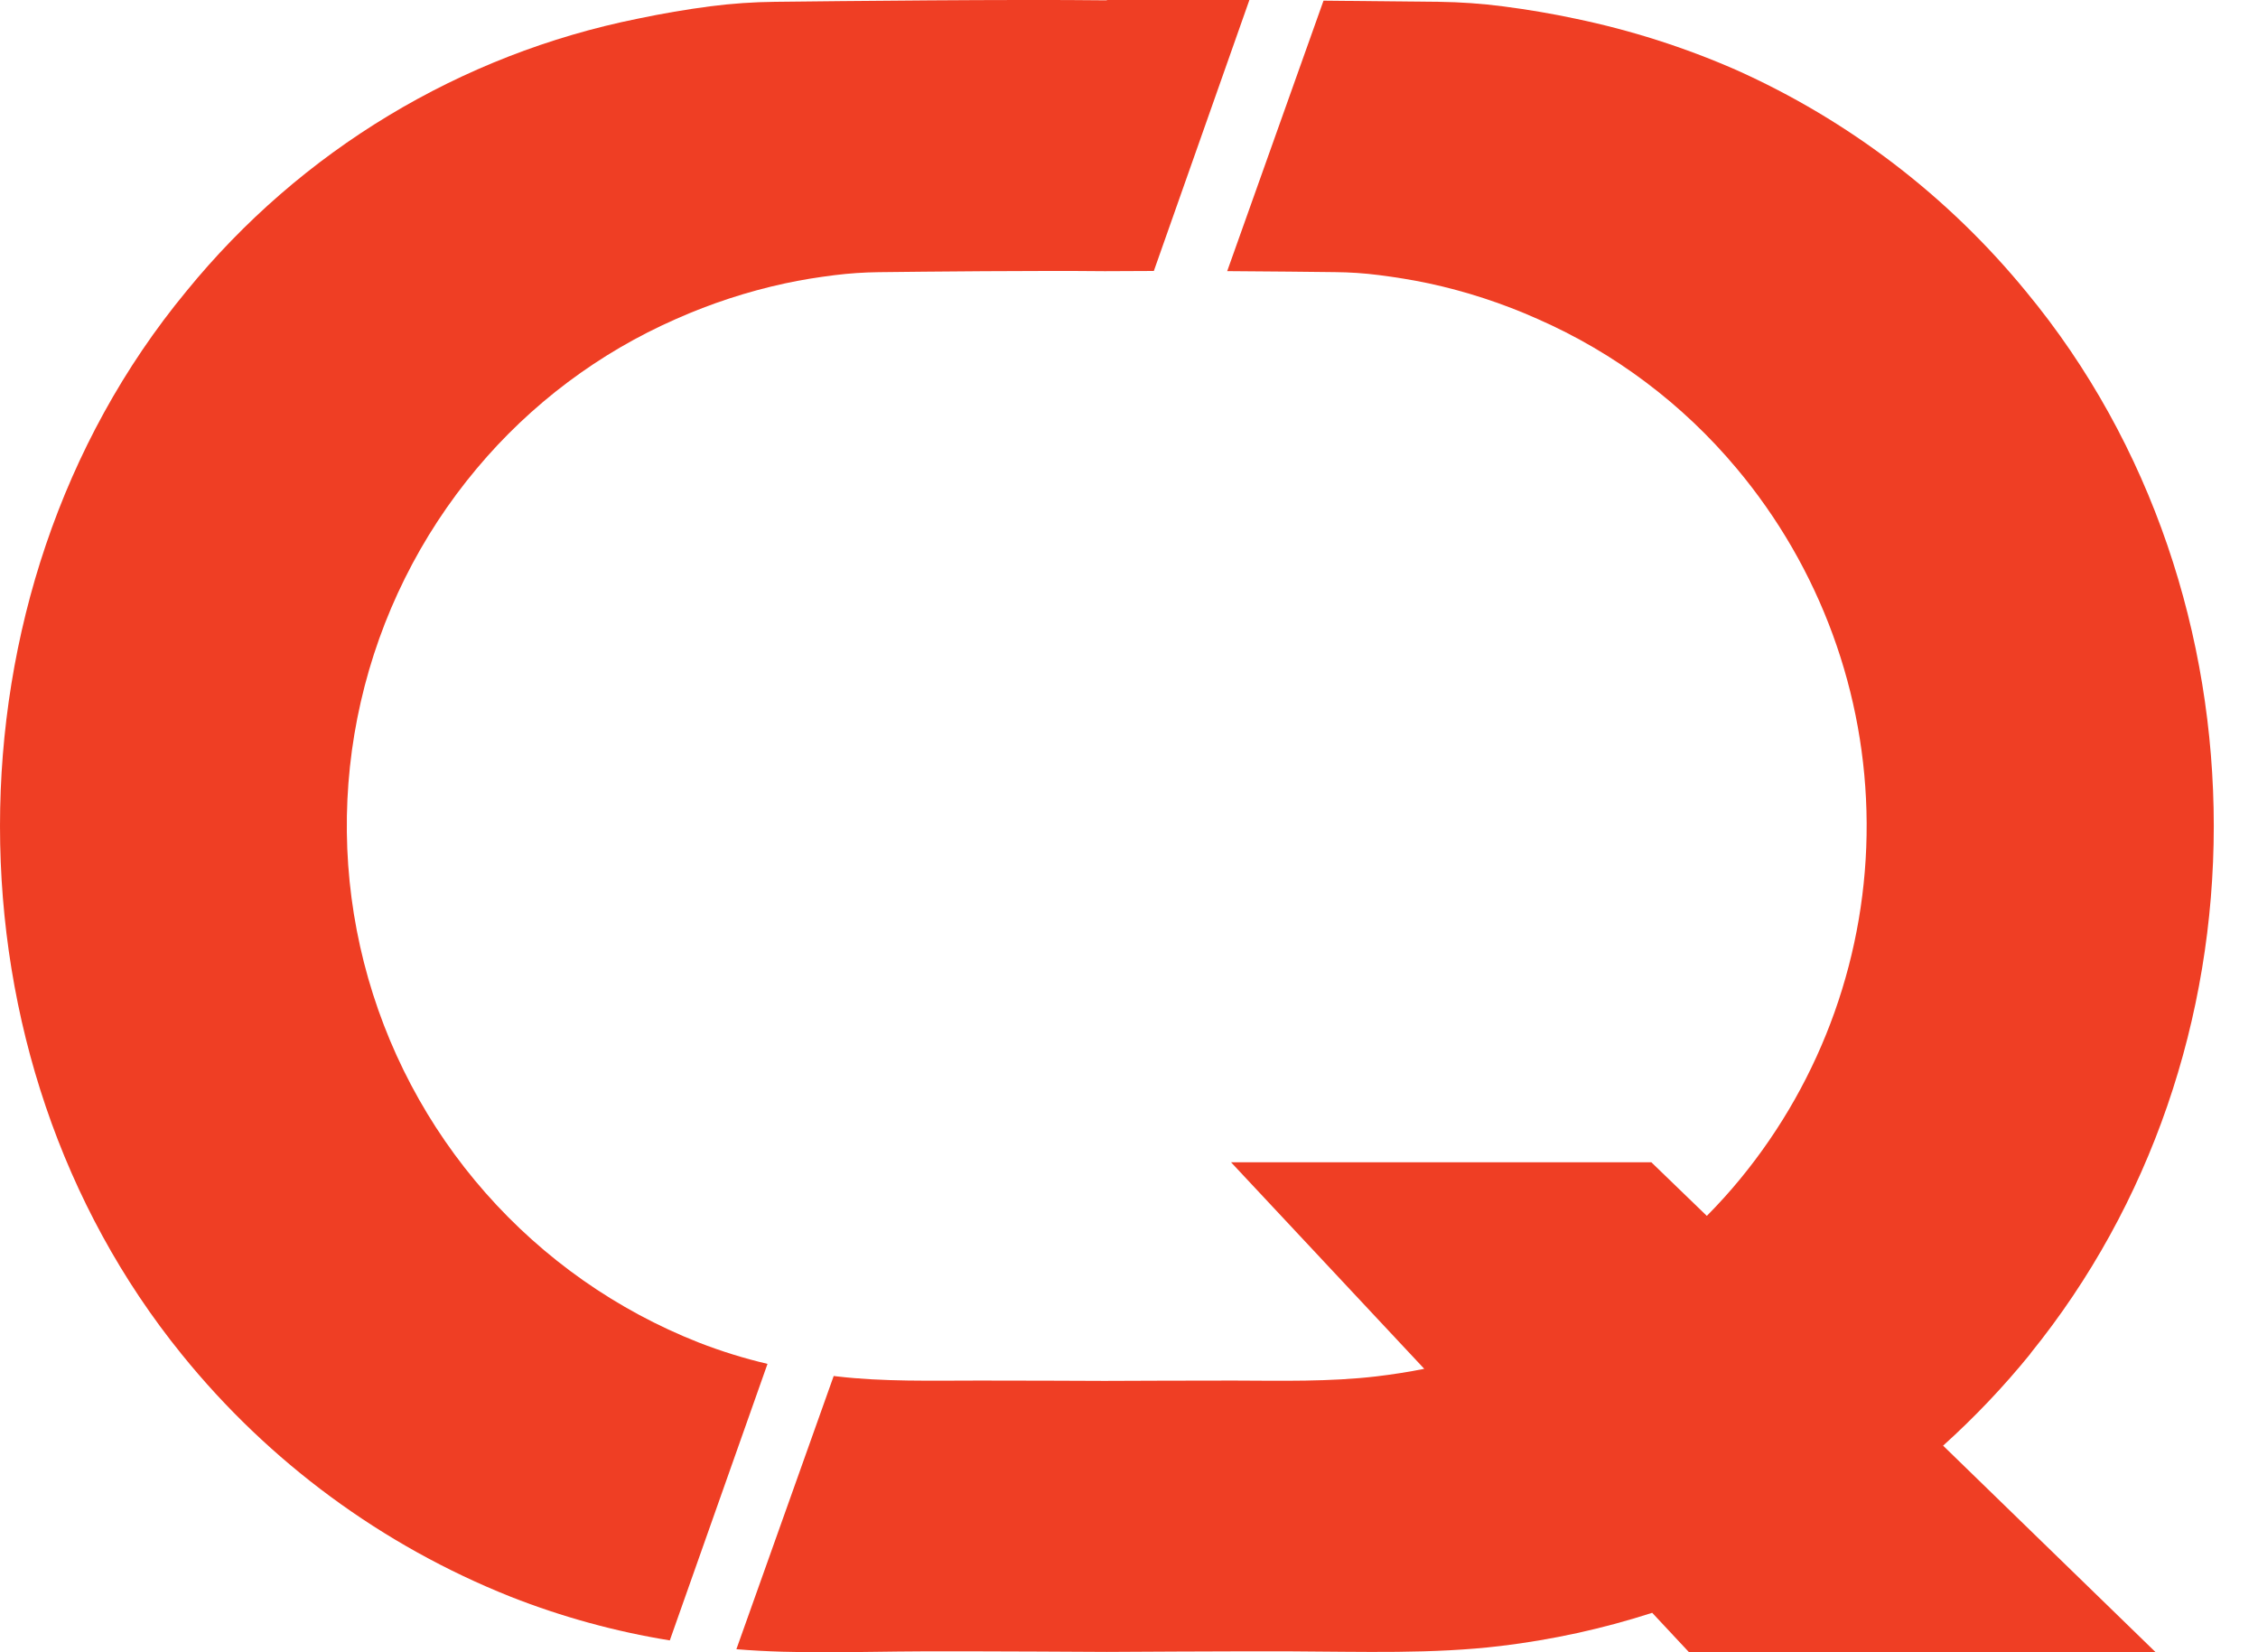
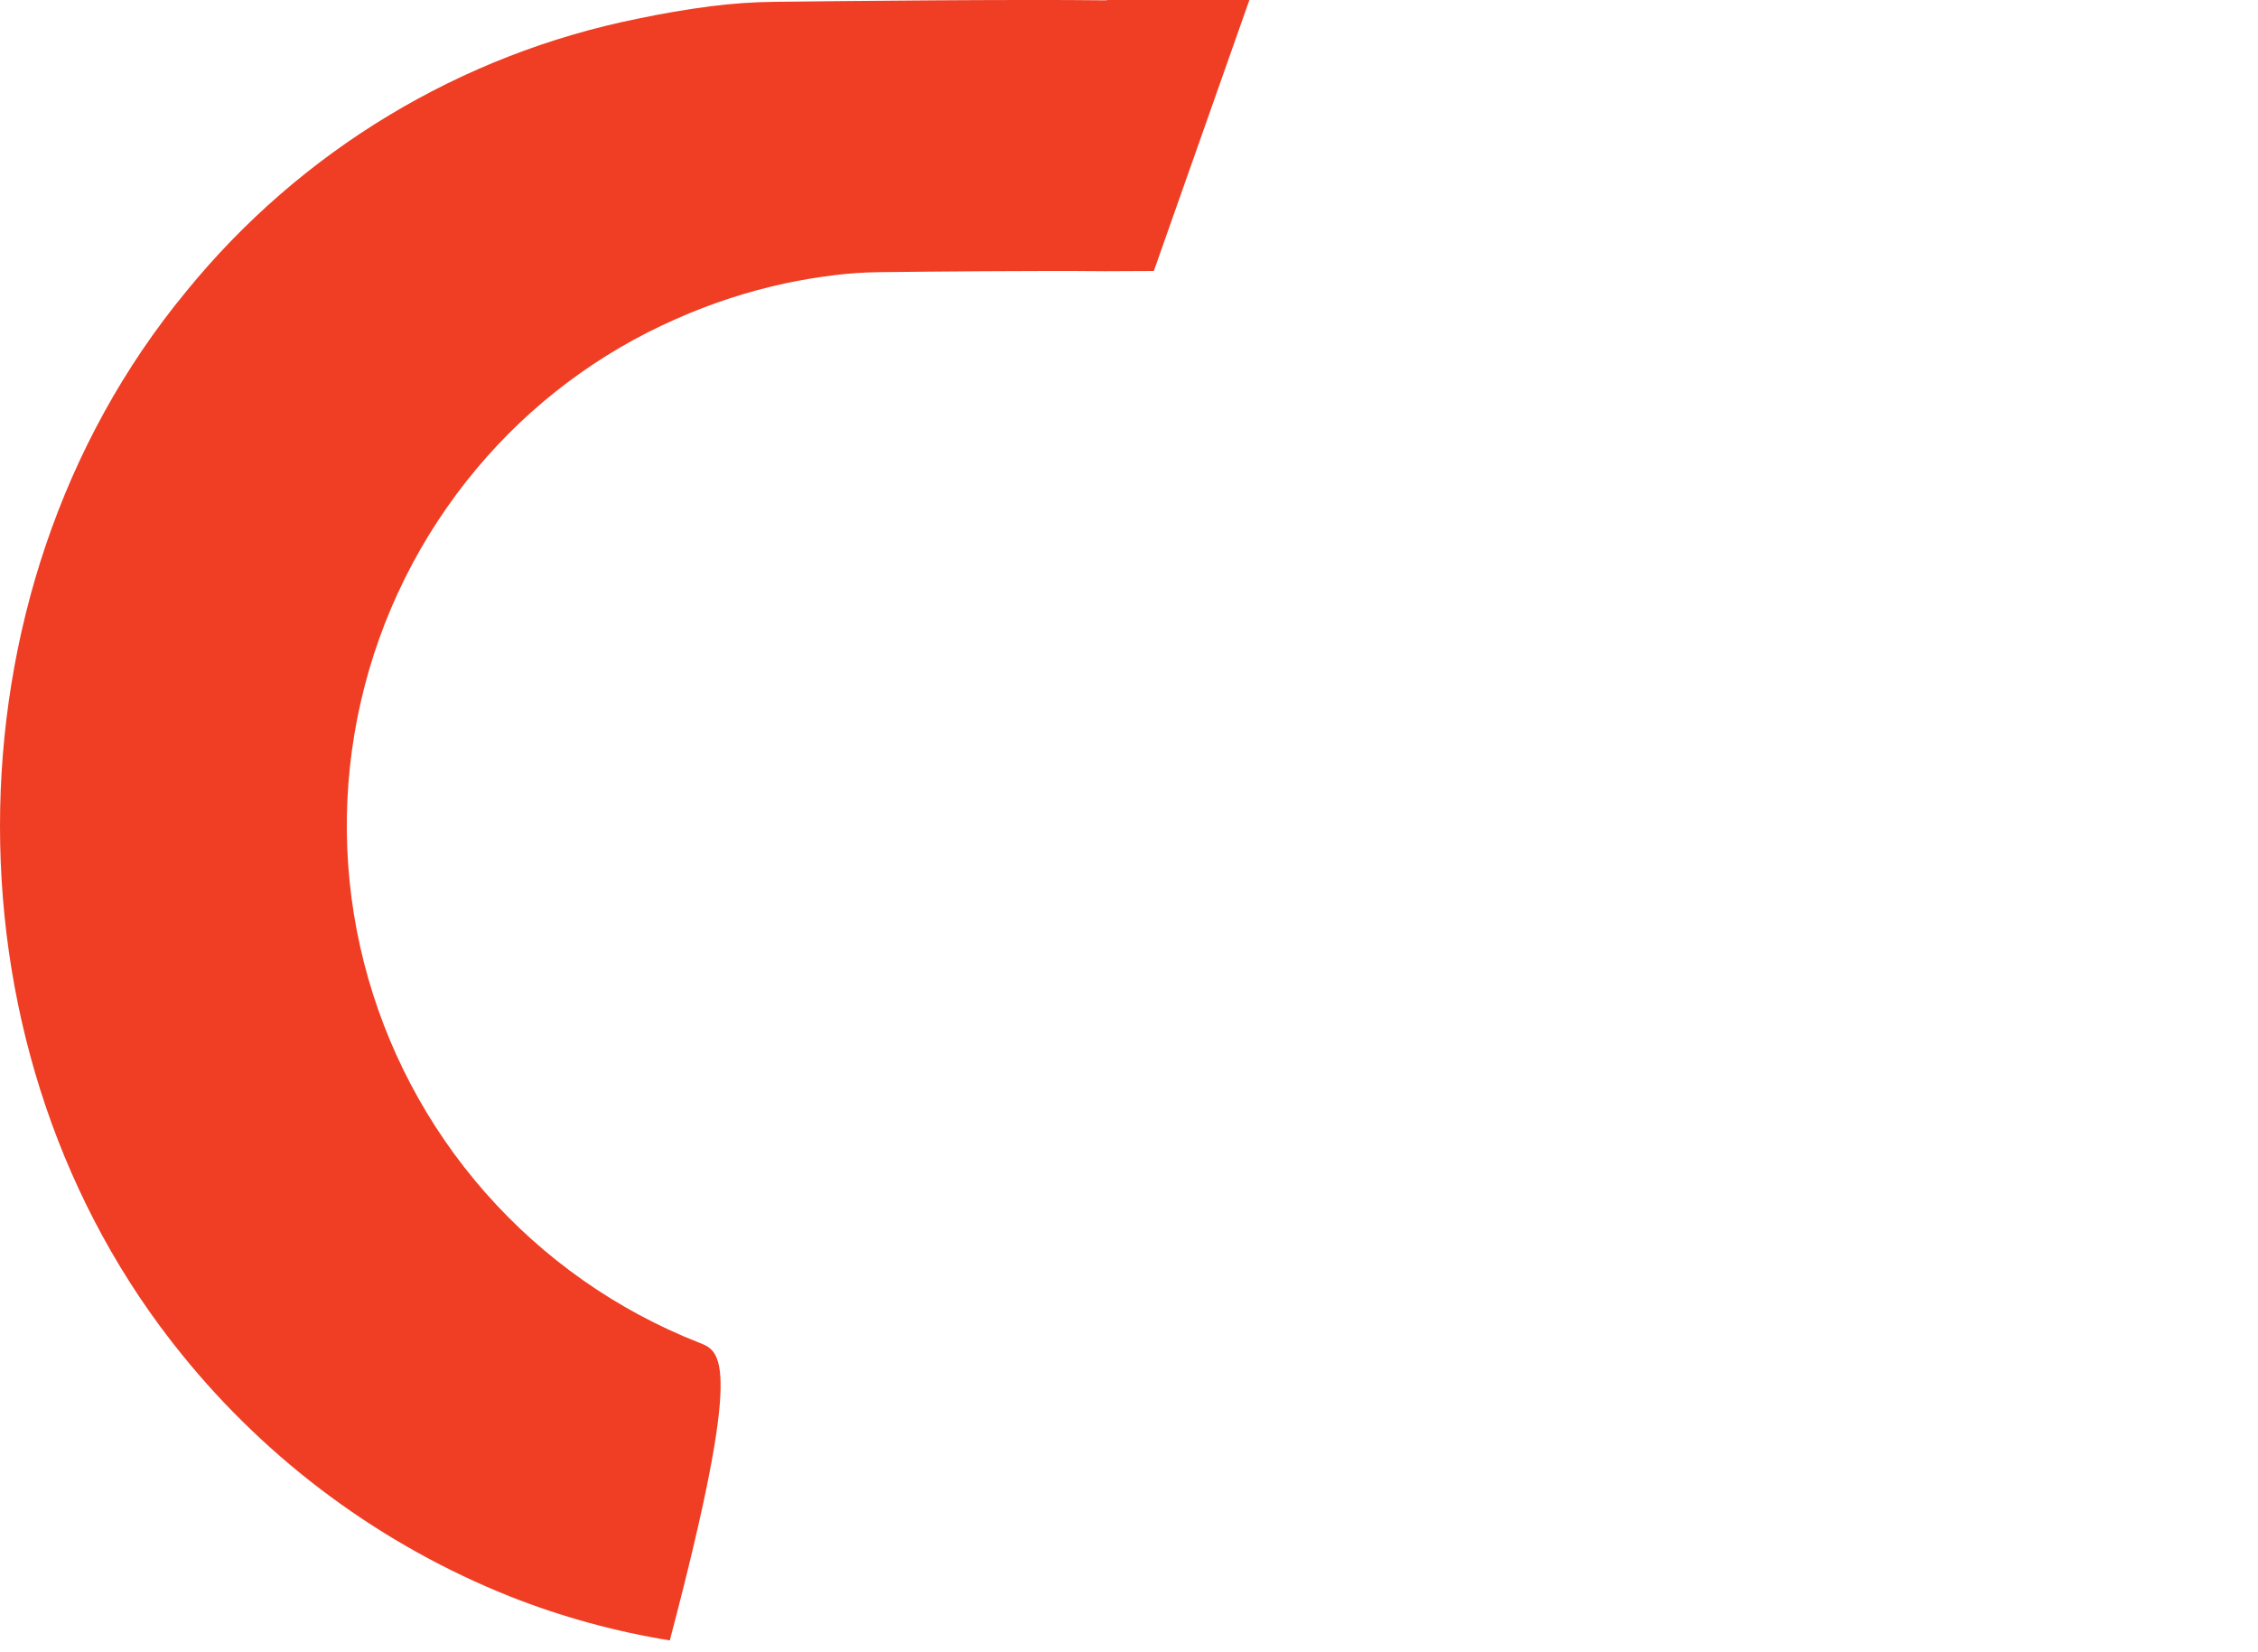
<svg xmlns="http://www.w3.org/2000/svg" width="41" height="30" viewBox="0 0 41 30" fill="none">
  <g clip-path="url(#clip0)">
-     <path d="M20.099 0.006C18.345 -0.014 15.277 0.019 14.069 0.033C13.678 0.037 13.288 0.064 12.9 0.114C12.462 0.171 12.025 0.246 11.586 0.338C8.361 0.986 5.462 2.736 3.385 5.287C1.096 8.057 0 11.553 0 14.998C0 18.483 1.114 21.895 3.3 24.591C4.88 26.546 6.937 28.062 9.272 28.992C10.204 29.359 11.173 29.625 12.162 29.785L13.936 24.764C13.512 24.665 13.095 24.535 12.689 24.377C11.2 23.791 9.873 22.859 8.816 21.659C7.759 20.459 7.002 19.025 6.608 17.475C6.214 15.925 6.194 14.303 6.551 12.744C6.907 11.185 7.629 9.733 8.656 8.508C9.638 7.335 10.877 6.405 12.277 5.791C12.912 5.509 13.573 5.293 14.252 5.146C14.553 5.08 14.854 5.034 15.154 4.996C15.42 4.963 15.688 4.945 15.956 4.942C16.779 4.932 18.85 4.911 20.06 4.924C20.322 4.924 20.626 4.92 20.951 4.92L22.686 6.09561e-05C21.748 6.09561e-05 20.814 6.09561e-05 20.097 6.09561e-05" fill="#EF3E24" />
-     <path d="M36.869 24.574C39.054 21.877 40.197 18.483 40.197 14.998C40.197 11.553 39.082 8.067 36.791 5.297C35.372 3.563 33.568 2.184 31.523 1.269C30.587 0.859 29.611 0.548 28.611 0.34C28.173 0.246 27.735 0.173 27.297 0.116C26.91 0.066 26.521 0.038 26.131 0.033C25.655 0.027 24.89 0.019 24.032 0.012L22.283 4.923C23.079 4.928 23.824 4.936 24.237 4.941C24.506 4.943 24.773 4.961 25.04 4.995C25.34 5.033 25.641 5.082 25.942 5.145C26.62 5.291 27.282 5.507 27.916 5.79C29.316 6.404 30.554 7.334 31.535 8.507C33.048 10.312 33.883 12.59 33.894 14.947C33.906 17.303 33.093 19.589 31.596 21.409C31.406 21.64 31.204 21.863 30.992 22.077L29.985 21.104H22.353L25.861 24.854C25.576 24.911 25.286 24.956 24.993 24.991C24.144 25.091 23.273 25.07 22.405 25.067C21.719 25.067 20.42 25.071 20.094 25.073H20.017C19.7 25.073 18.466 25.065 17.782 25.067C16.919 25.067 16.045 25.091 15.194 24.991L15.138 24.984L13.371 29.945C14.475 30.037 15.614 29.988 16.728 29.984C17.878 29.98 20.096 29.994 20.096 29.994C20.096 29.994 22.313 29.98 23.463 29.984C24.724 29.989 26.013 30.035 27.25 29.886C28.183 29.774 29.105 29.573 30 29.284L30.67 30.001H39.143L35.282 26.249C35.854 25.734 36.385 25.175 36.869 24.578" fill="#EF3E24" />
+     <path d="M20.099 0.006C18.345 -0.014 15.277 0.019 14.069 0.033C13.678 0.037 13.288 0.064 12.9 0.114C12.462 0.171 12.025 0.246 11.586 0.338C8.361 0.986 5.462 2.736 3.385 5.287C1.096 8.057 0 11.553 0 14.998C0 18.483 1.114 21.895 3.3 24.591C4.88 26.546 6.937 28.062 9.272 28.992C10.204 29.359 11.173 29.625 12.162 29.785C13.512 24.665 13.095 24.535 12.689 24.377C11.2 23.791 9.873 22.859 8.816 21.659C7.759 20.459 7.002 19.025 6.608 17.475C6.214 15.925 6.194 14.303 6.551 12.744C6.907 11.185 7.629 9.733 8.656 8.508C9.638 7.335 10.877 6.405 12.277 5.791C12.912 5.509 13.573 5.293 14.252 5.146C14.553 5.08 14.854 5.034 15.154 4.996C15.42 4.963 15.688 4.945 15.956 4.942C16.779 4.932 18.85 4.911 20.06 4.924C20.322 4.924 20.626 4.92 20.951 4.92L22.686 6.09561e-05C21.748 6.09561e-05 20.814 6.09561e-05 20.097 6.09561e-05" fill="#EF3E24" />
  </g>
  <defs>
    <clipPath id="clip0">
      <rect width="40.197" height="30" fill="white" />
    </clipPath>
  </defs>
</svg>